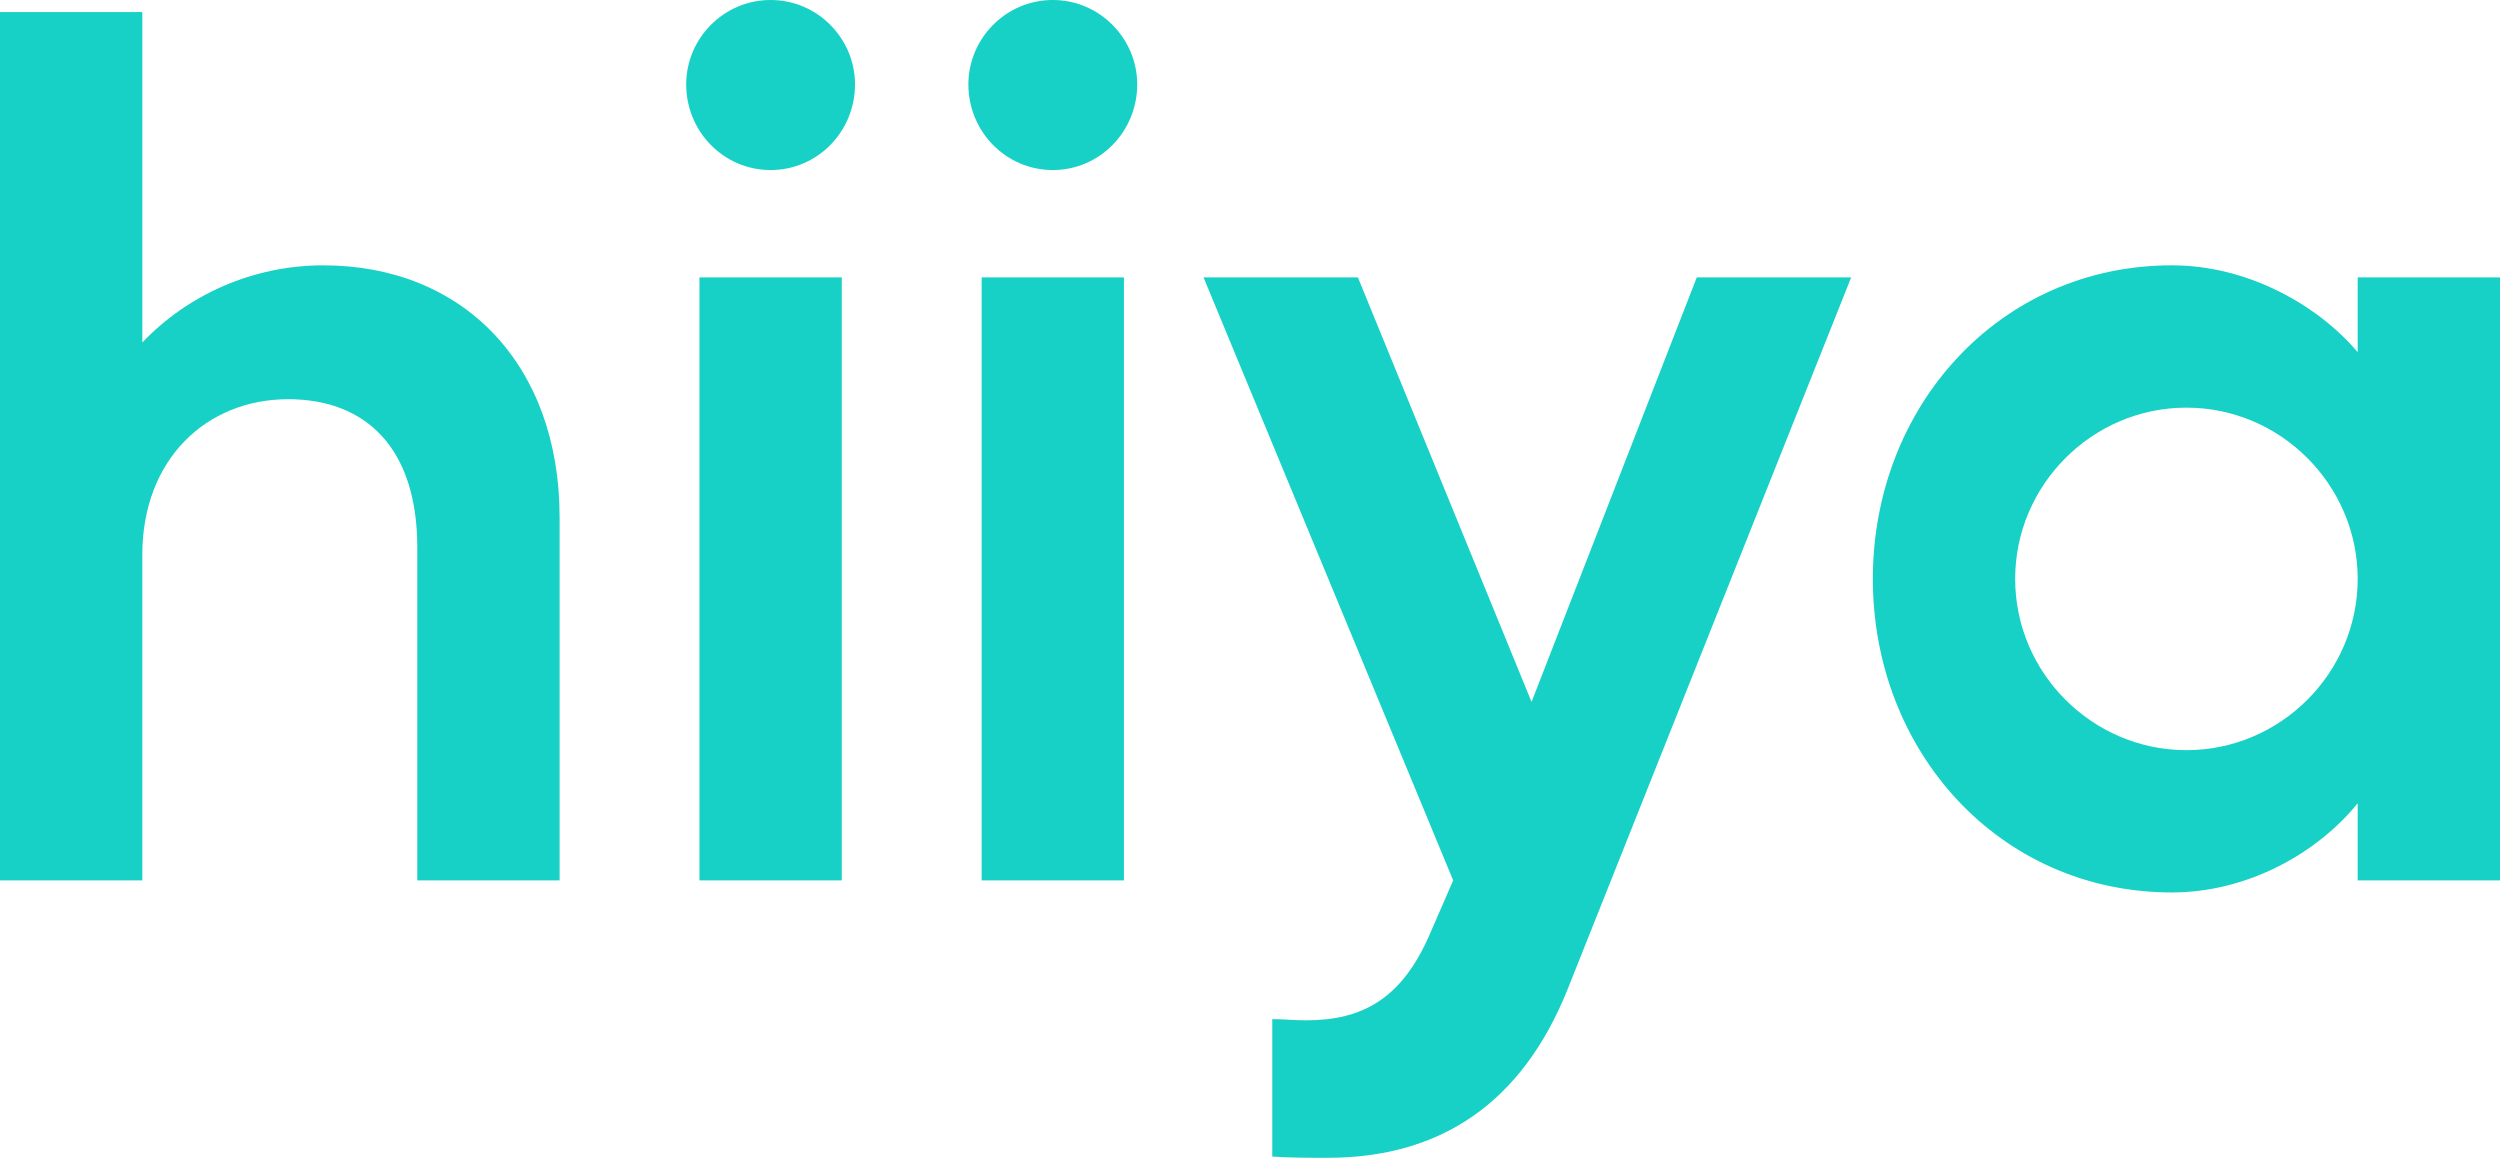
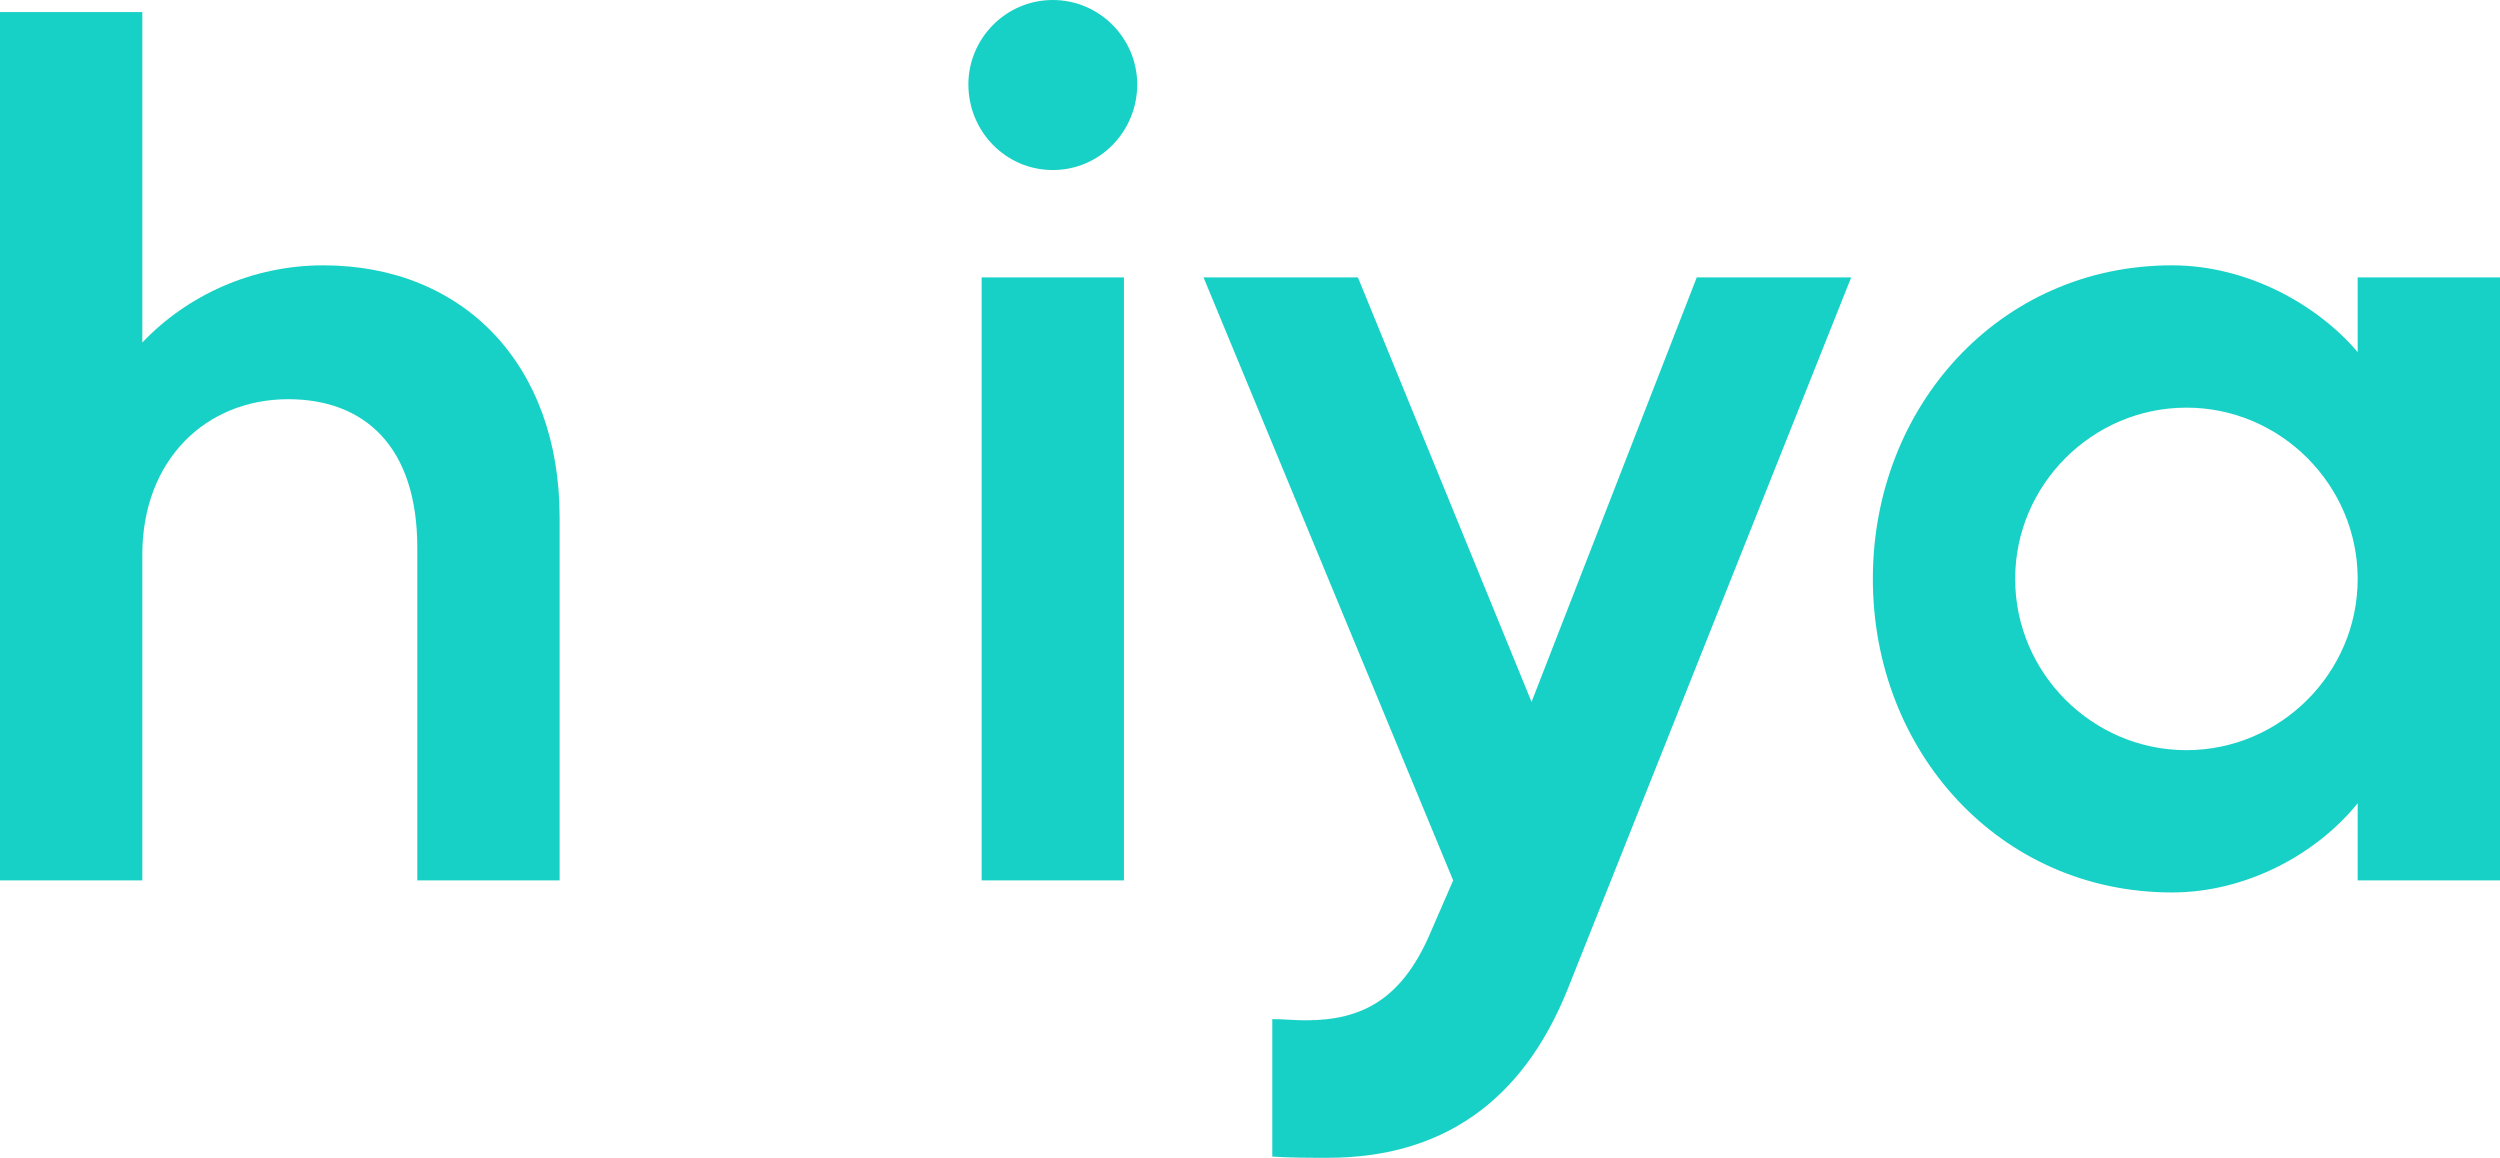
<svg xmlns="http://www.w3.org/2000/svg" version="1.1" id="Layer_1" x="0px" y="0px" width="207.301px" height="96.006px" viewBox="0 0 207.301 96.006" enable-background="new 0 0 207.301 96.006" xml:space="preserve">
  <path fill="#17D1C6" d="M0,73.004V1h11.801v27.402c3.7-3.9,9.101-6.4,15.001-6.4c11.601,0,19.601,8.2,19.601,20.901v30.102H34.602     V45.403c0-8.4-4.4-12.301-10.701-12.301c-6.8,0-12.101,5-12.101,12.901v27.001H0z" />
  <g>
-     <path fill="#17D1C6" d="M63.899,0c3.9,0,7,3.2,7,7c0,3.9-3.1,7.1-7,7.1s-7-3.2-7-7.1C56.898,3.2,59.999,0,63.899,0z" />
-     <rect x="57.999" y="23.001" fill="#17D1C6" width="11.801" height="50.002" />
    <path fill="#17D1C6" d="M87.298,0c3.9,0,7,3.2,7,7c0,3.9-3.1,7.1-7,7.1s-7-3.2-7-7.1C80.298,3.2,83.398,0,87.298,0z M81.398,73.004       V23.001h11.801v50.002H81.398z" />
  </g>
  <path fill="#17D1C6" d="M99.797,23.001h12.8l14.4,35.202l13.701-35.202H153.5l-23.502,59.004c-3.799,9.5-10.6,14-19.9,14     c-1.5,0-3.1,0-4.6-0.1v-11.4c0.9,0,1.799,0.1,2.801,0.1c4.699,0,7.898-1.801,10.199-7l2-4.602L99.797,23.001z" />
  <path fill="#17D1C6" d="M180.1,22.001c6.299,0,12.1,3.3,15.4,7.2v-6.2h11.801v50.002H195.5v-6.4c-3.301,4.102-9.102,7.4-15.4,7.4     c-14.301,0-24.803-11.699-24.803-26.001C155.297,33.702,165.799,22.001,180.1,22.001z M167.098,48.003c0,7.8,6.4,14.2,14.201,14.2     s14.201-6.4,14.201-14.2c0-7.8-6.4-14.201-14.201-14.201S167.098,40.203,167.098,48.003z" />
</svg>